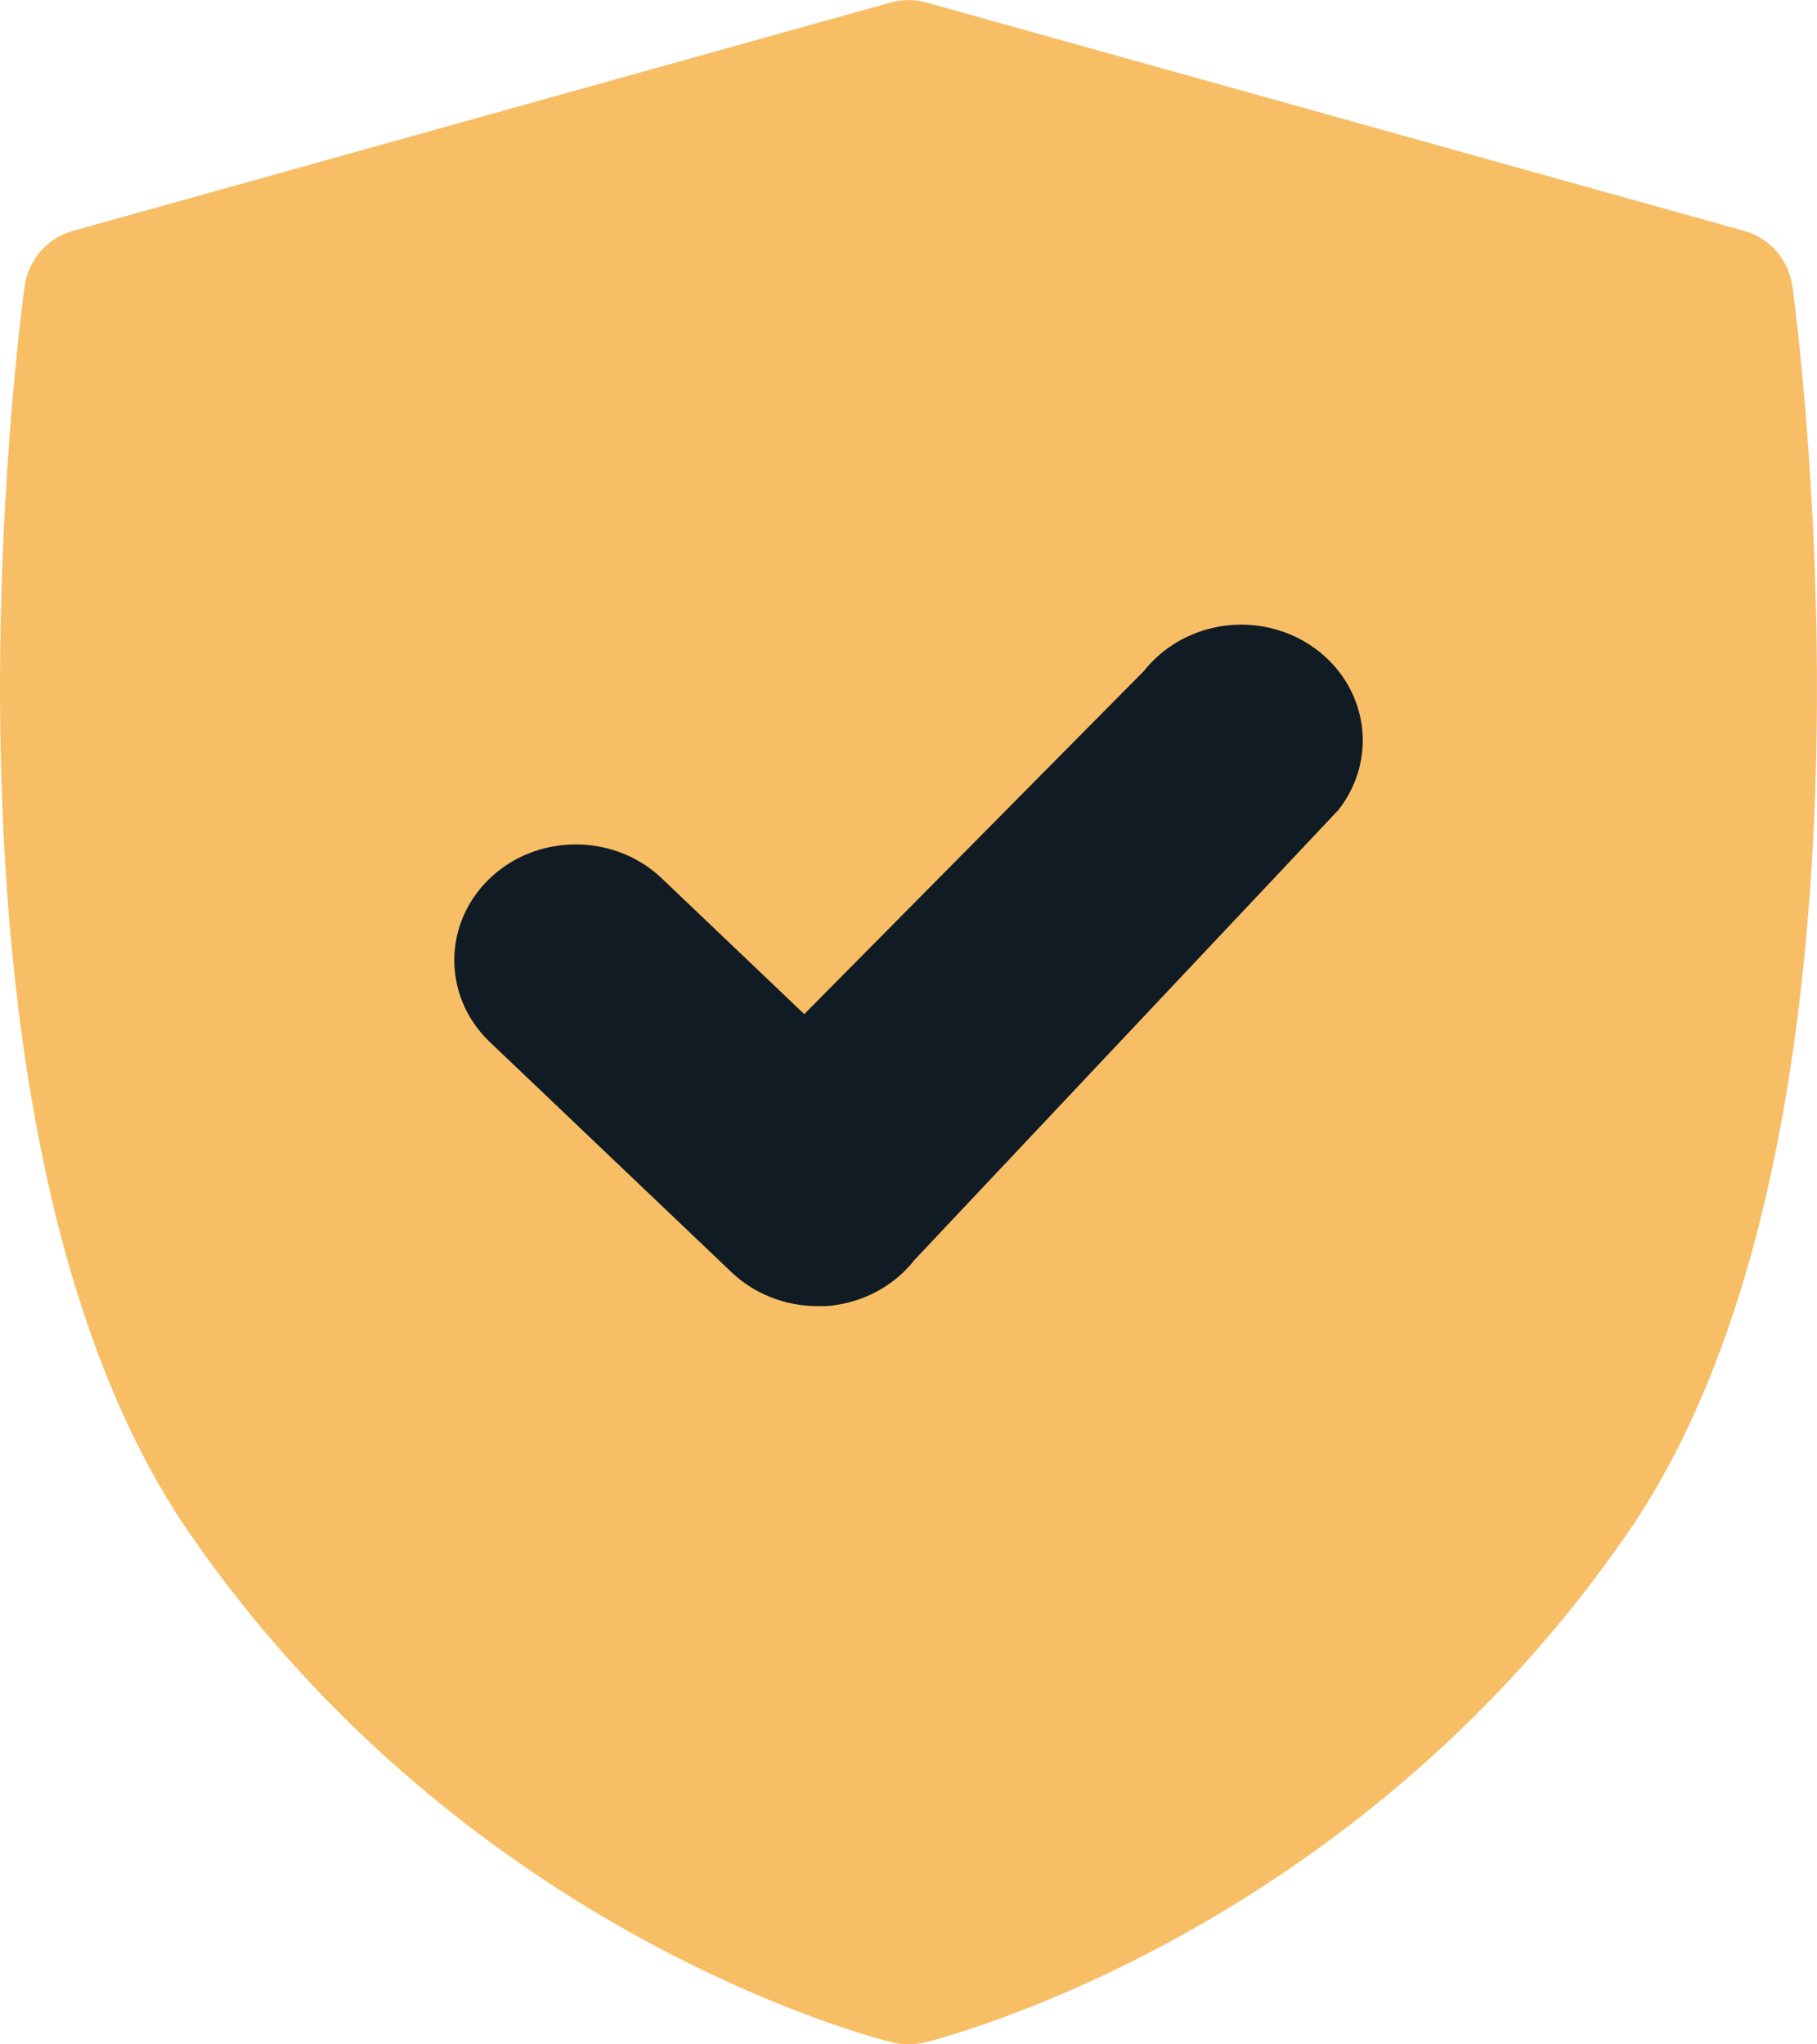
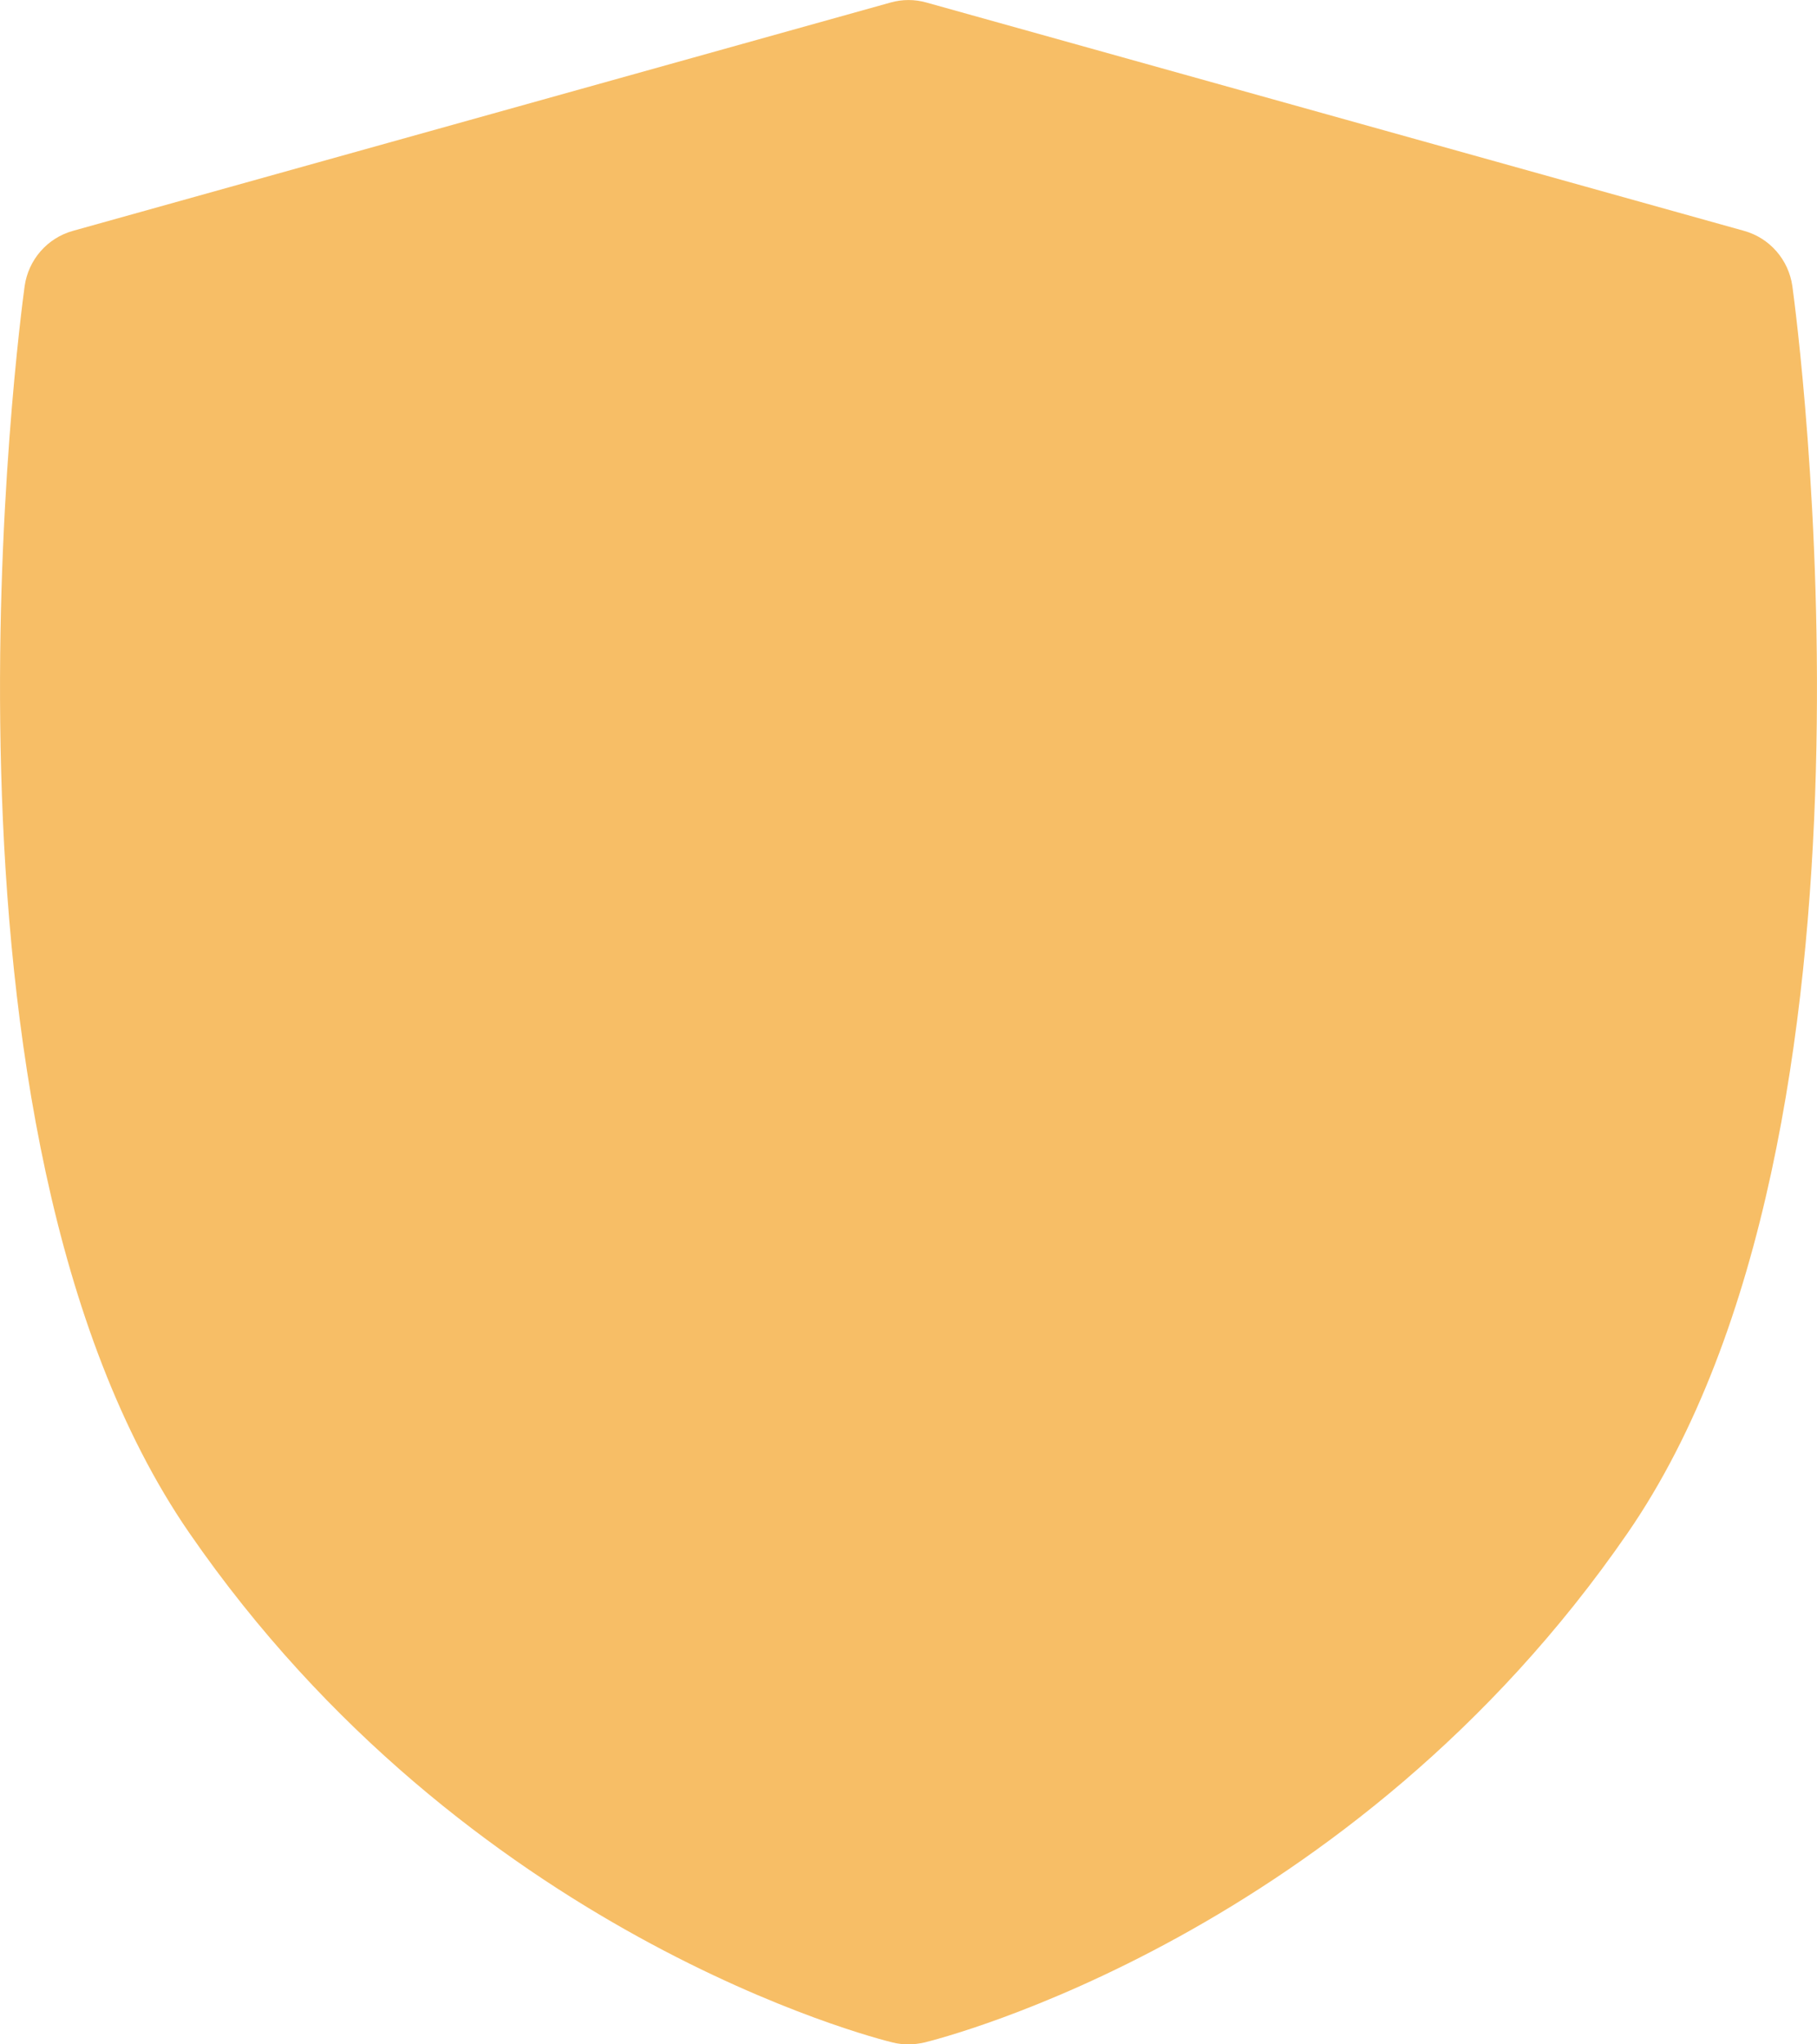
<svg xmlns="http://www.w3.org/2000/svg" width="16" height="18" viewBox="0 0 16 18" fill="none">
  <path d="M15.783 2.519C15.75 2.287 15.584 2.096 15.359 2.033L8.157 0.022C8.054 -0.007 7.946 -0.007 7.843 0.022L0.641 2.033C0.416 2.096 0.25 2.287 0.217 2.519C0.176 2.821 -0.777 9.95 1.667 13.497C4.109 17.039 7.71 17.947 7.862 17.984C7.908 17.995 7.954 18 8 18C8.046 18 8.092 17.994 8.138 17.984C8.29 17.947 11.892 17.039 14.333 13.497C16.777 9.95 15.824 2.821 15.783 2.519Z" fill="#F7BE66" />
-   <path d="M11.786 7.131L8.054 11.092C7.869 11.329 7.584 11.478 7.274 11.5H7.198C6.914 11.5 6.642 11.392 6.441 11.201L4.301 9.163C3.895 8.762 3.901 8.127 4.314 7.733C4.726 7.34 5.394 7.335 5.814 7.721L7.082 8.929L10.073 5.908C10.303 5.617 10.678 5.464 11.058 5.507C11.437 5.551 11.764 5.784 11.914 6.119C12.064 6.454 12.015 6.84 11.786 7.131Z" fill="#111B24" />
</svg>